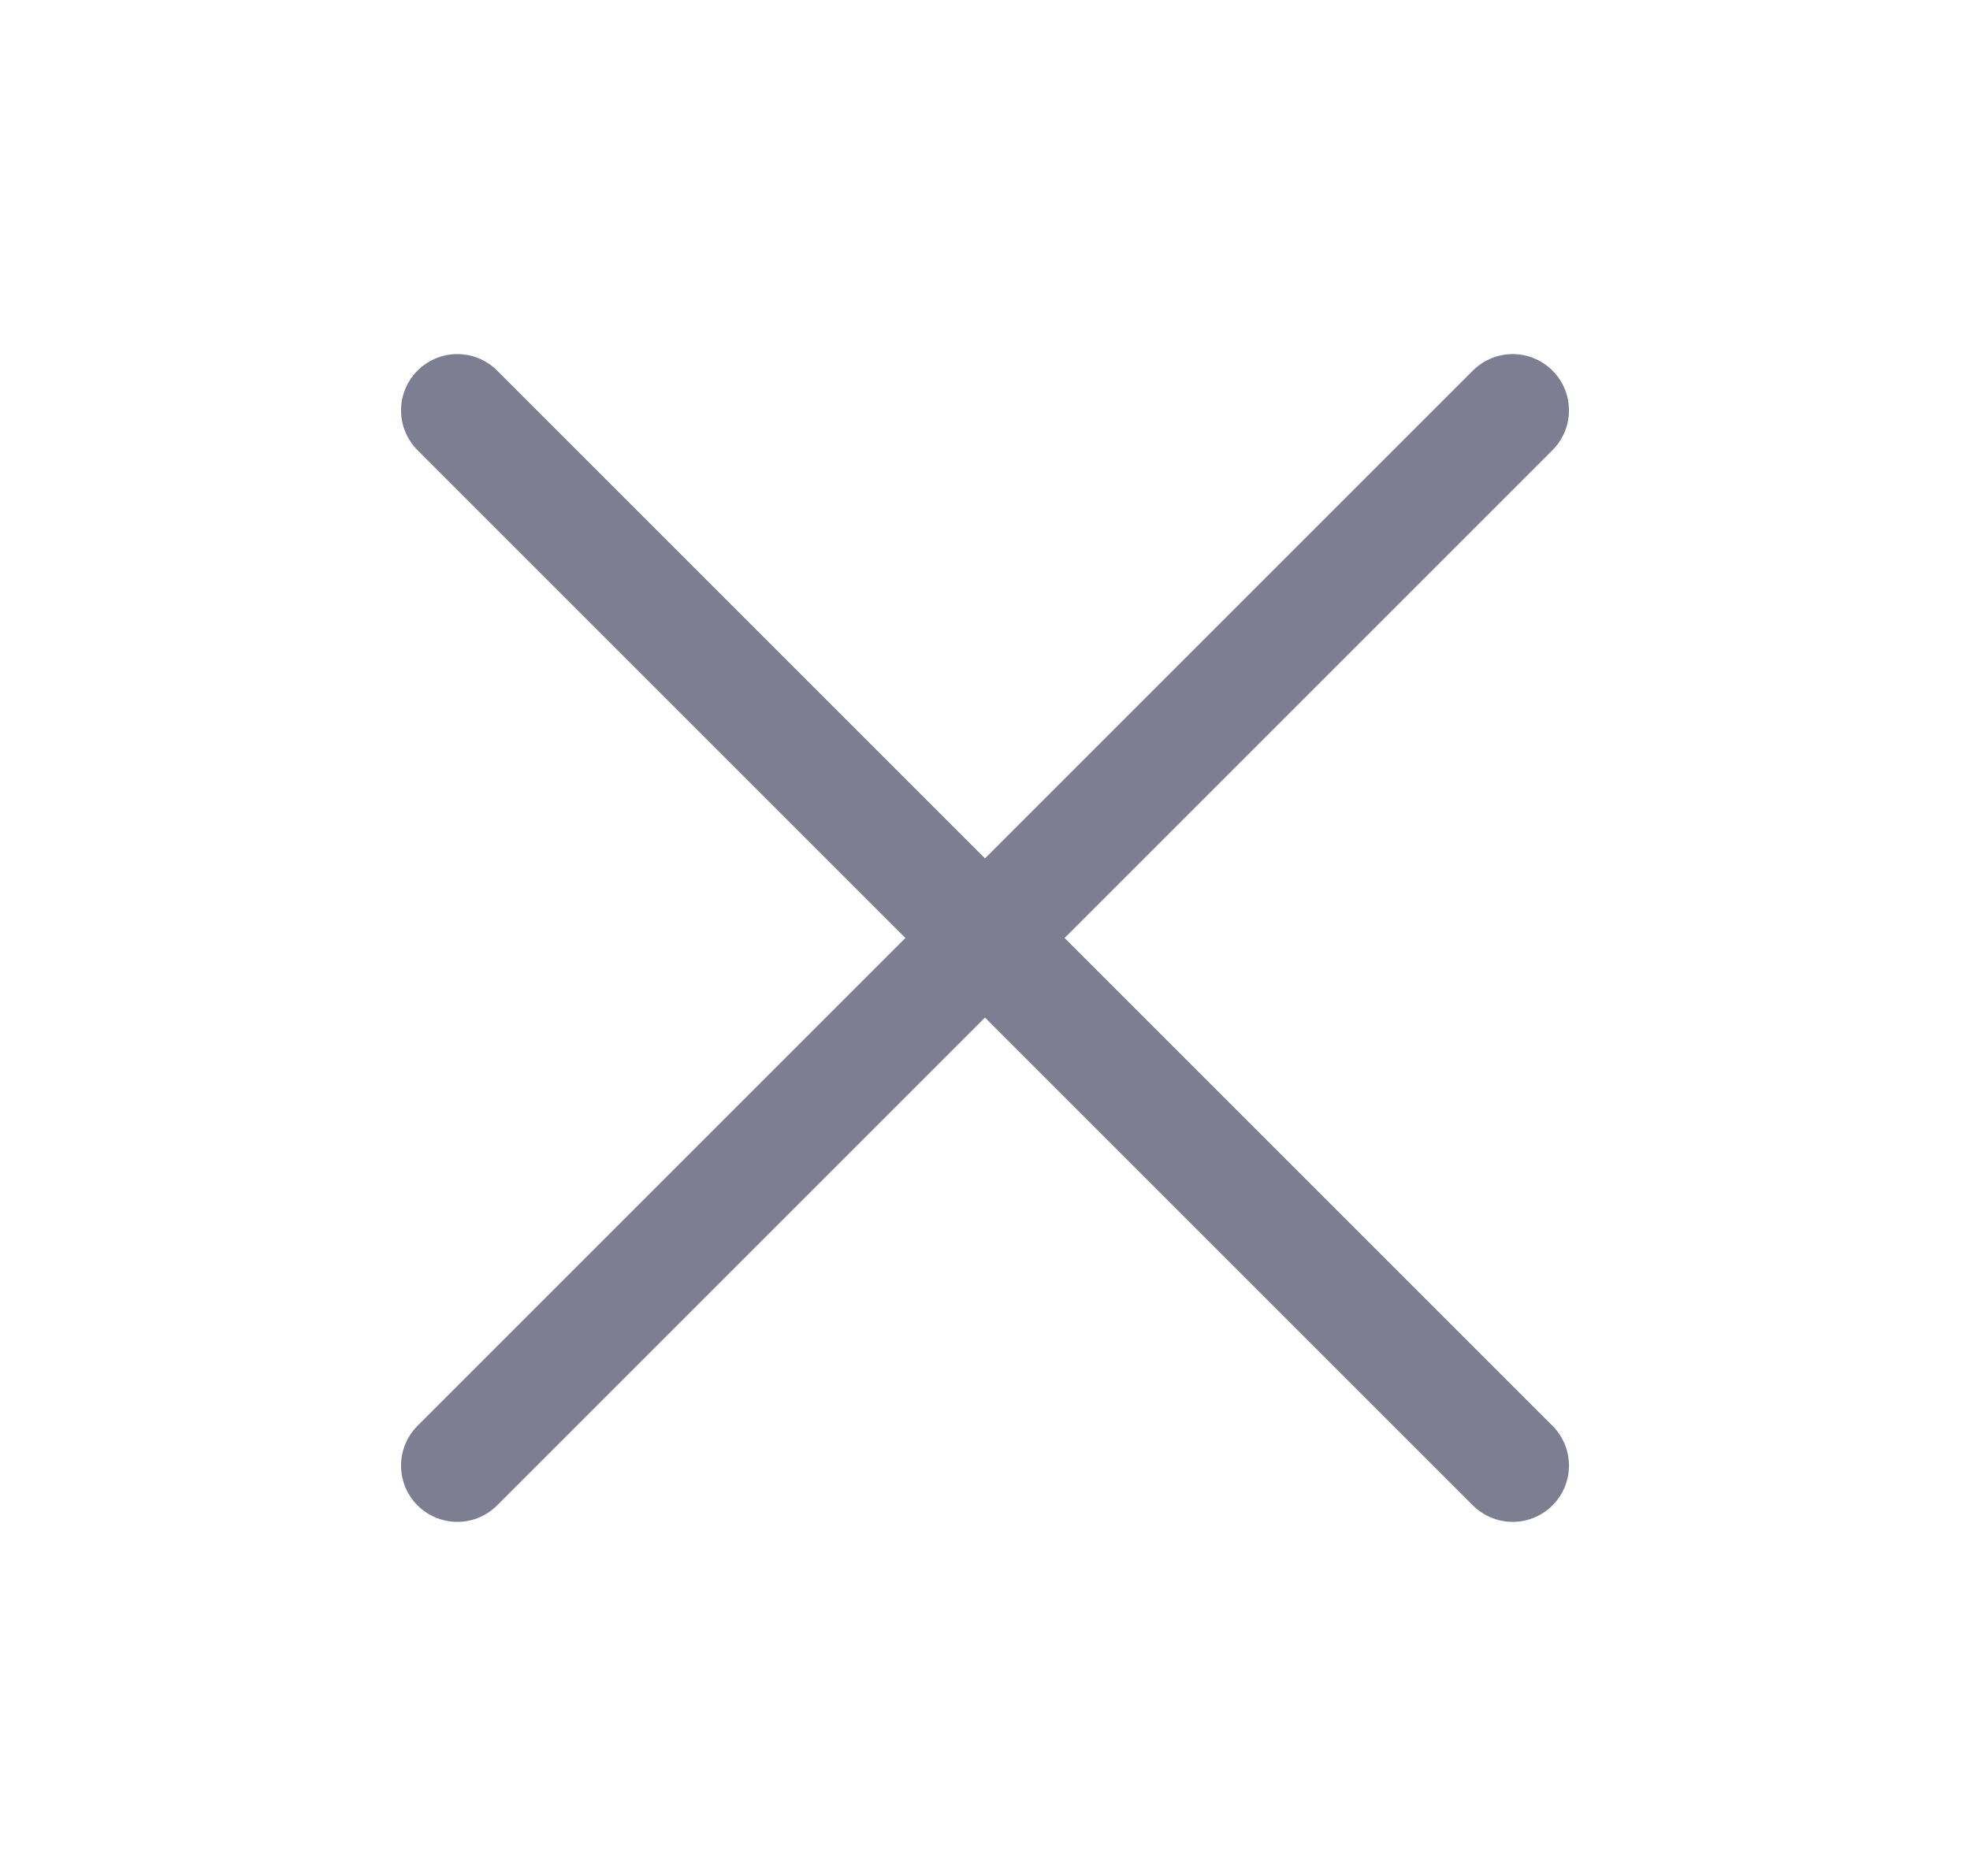
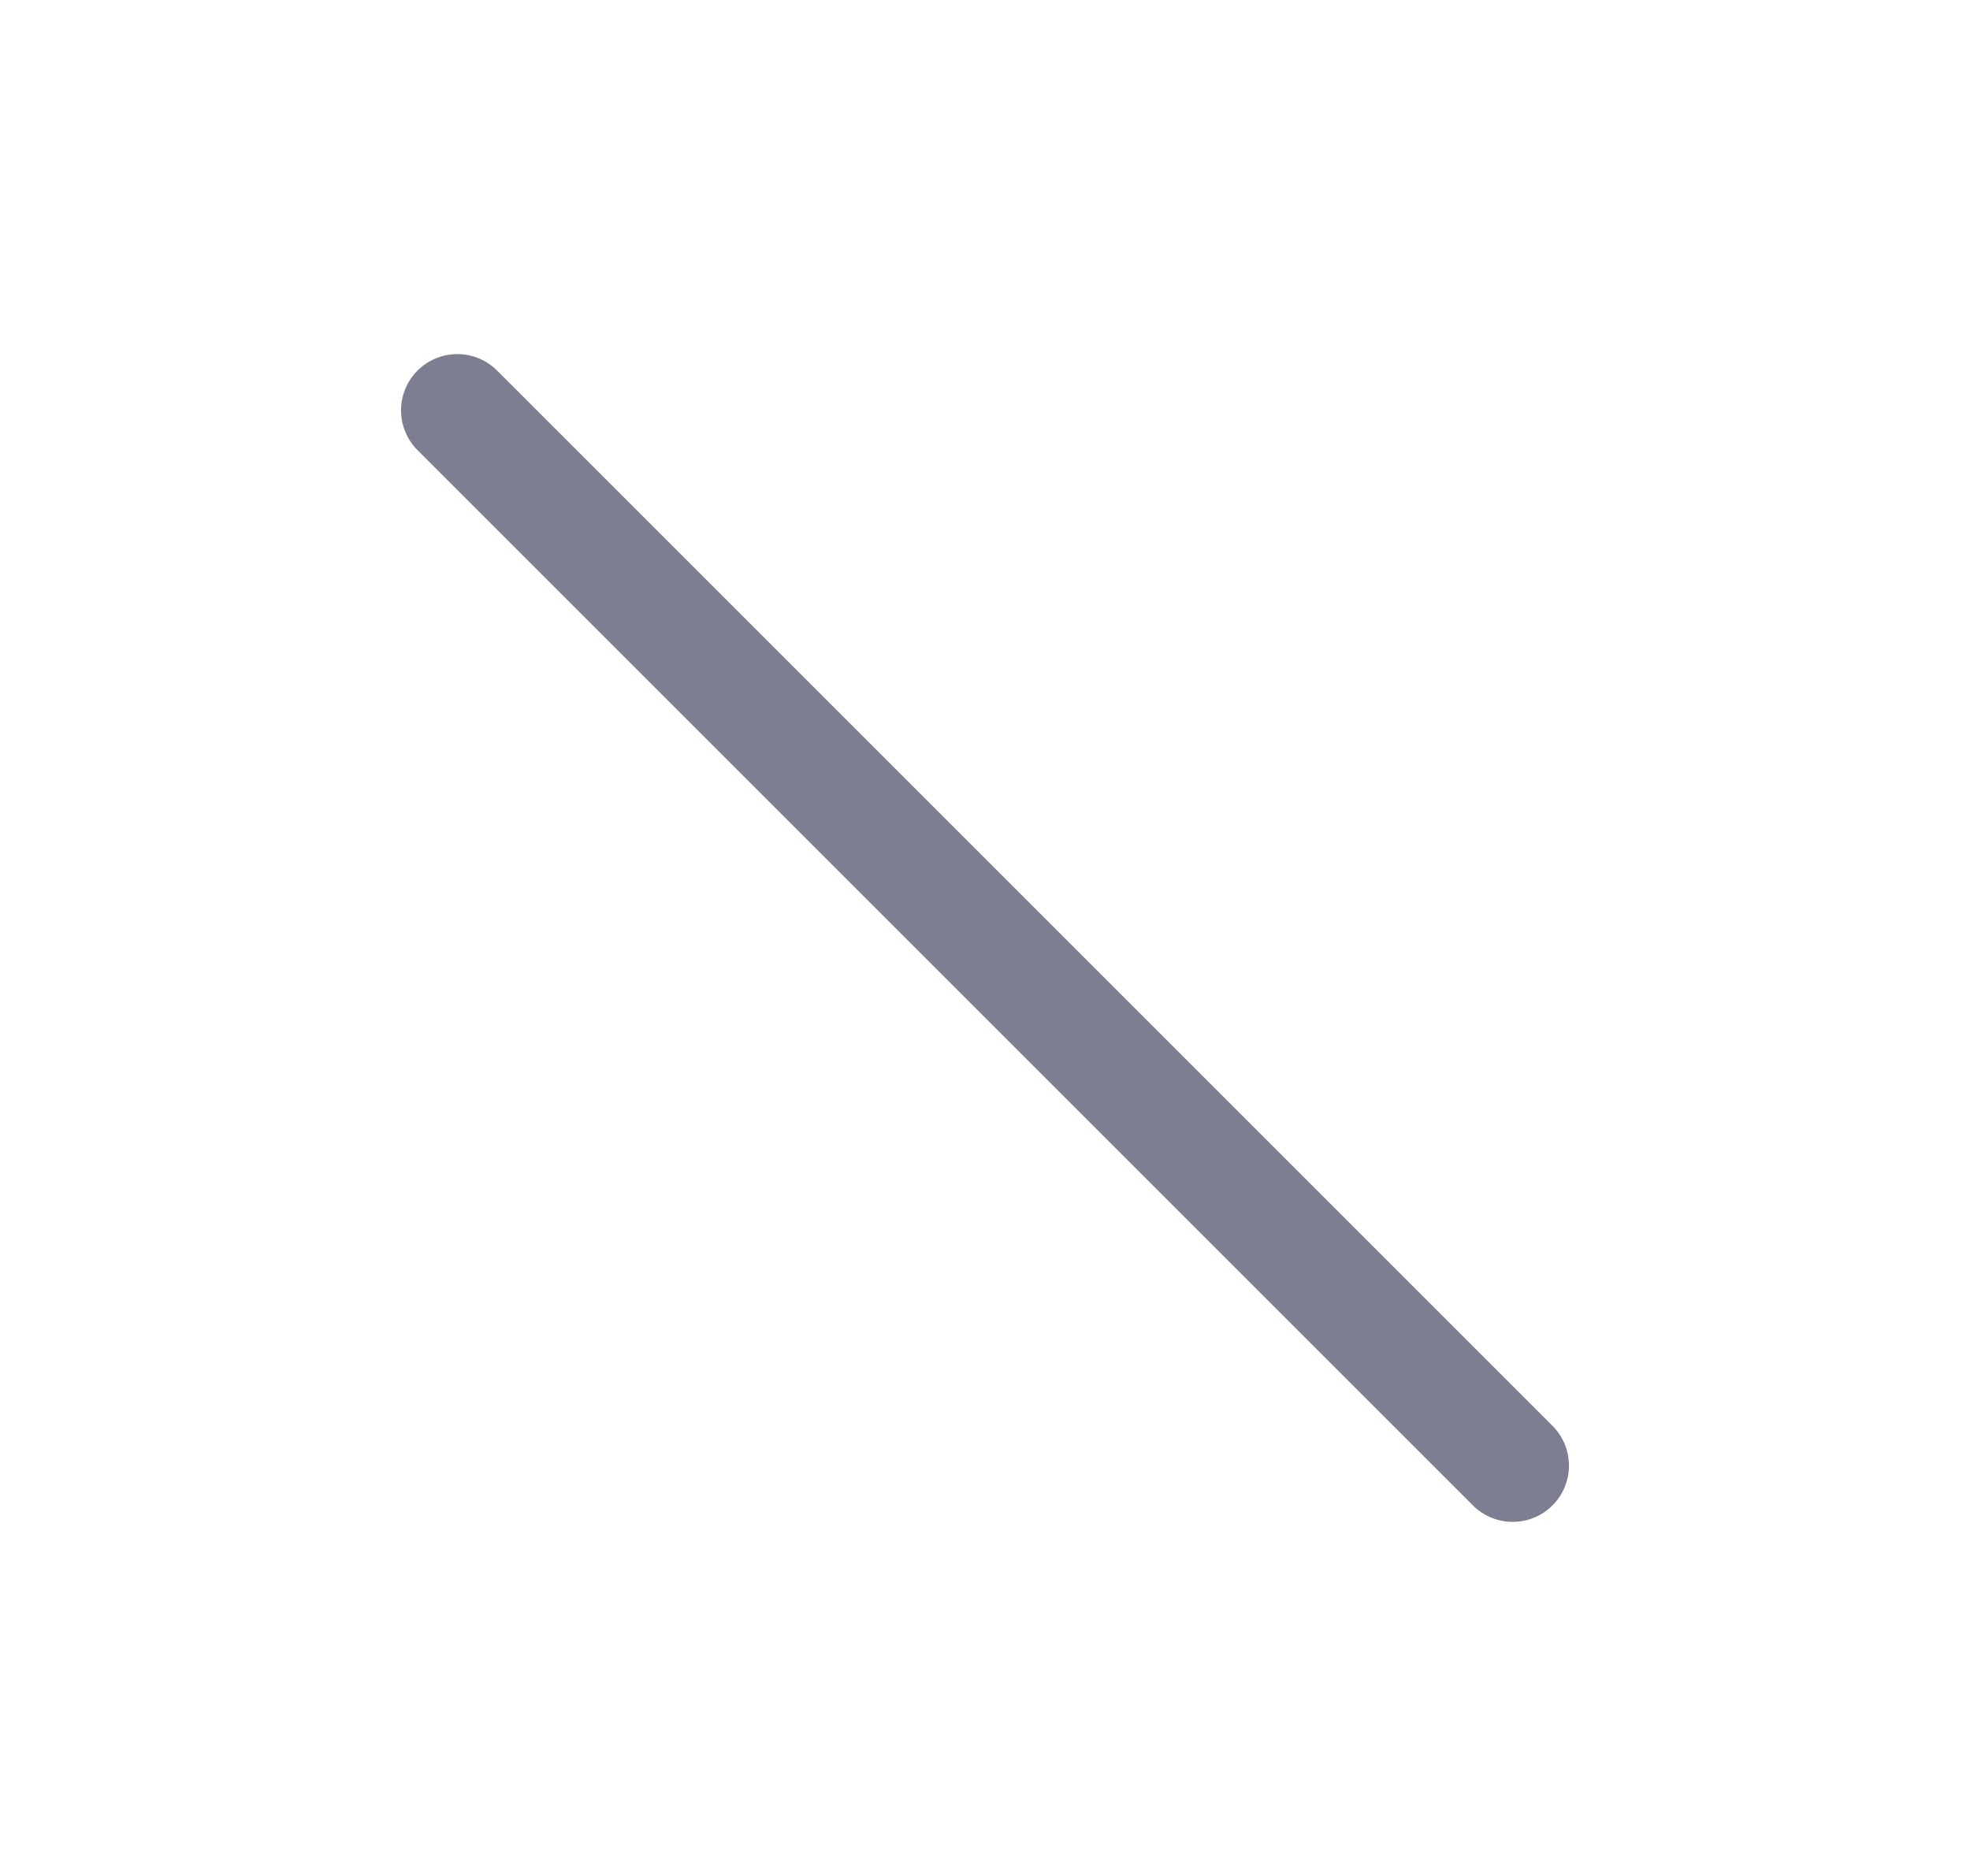
<svg xmlns="http://www.w3.org/2000/svg" width="21" height="20" viewBox="0 0 21 20" fill="none">
-   <path d="M16.125 4.375L4.875 15.625" stroke="#7E7E93" stroke-width="1.2" stroke-linecap="round" stroke-linejoin="round" />
  <path d="M16.125 15.625L4.875 4.375" stroke="#7E7E93" stroke-width="1.2" stroke-linecap="round" stroke-linejoin="round" />
</svg>